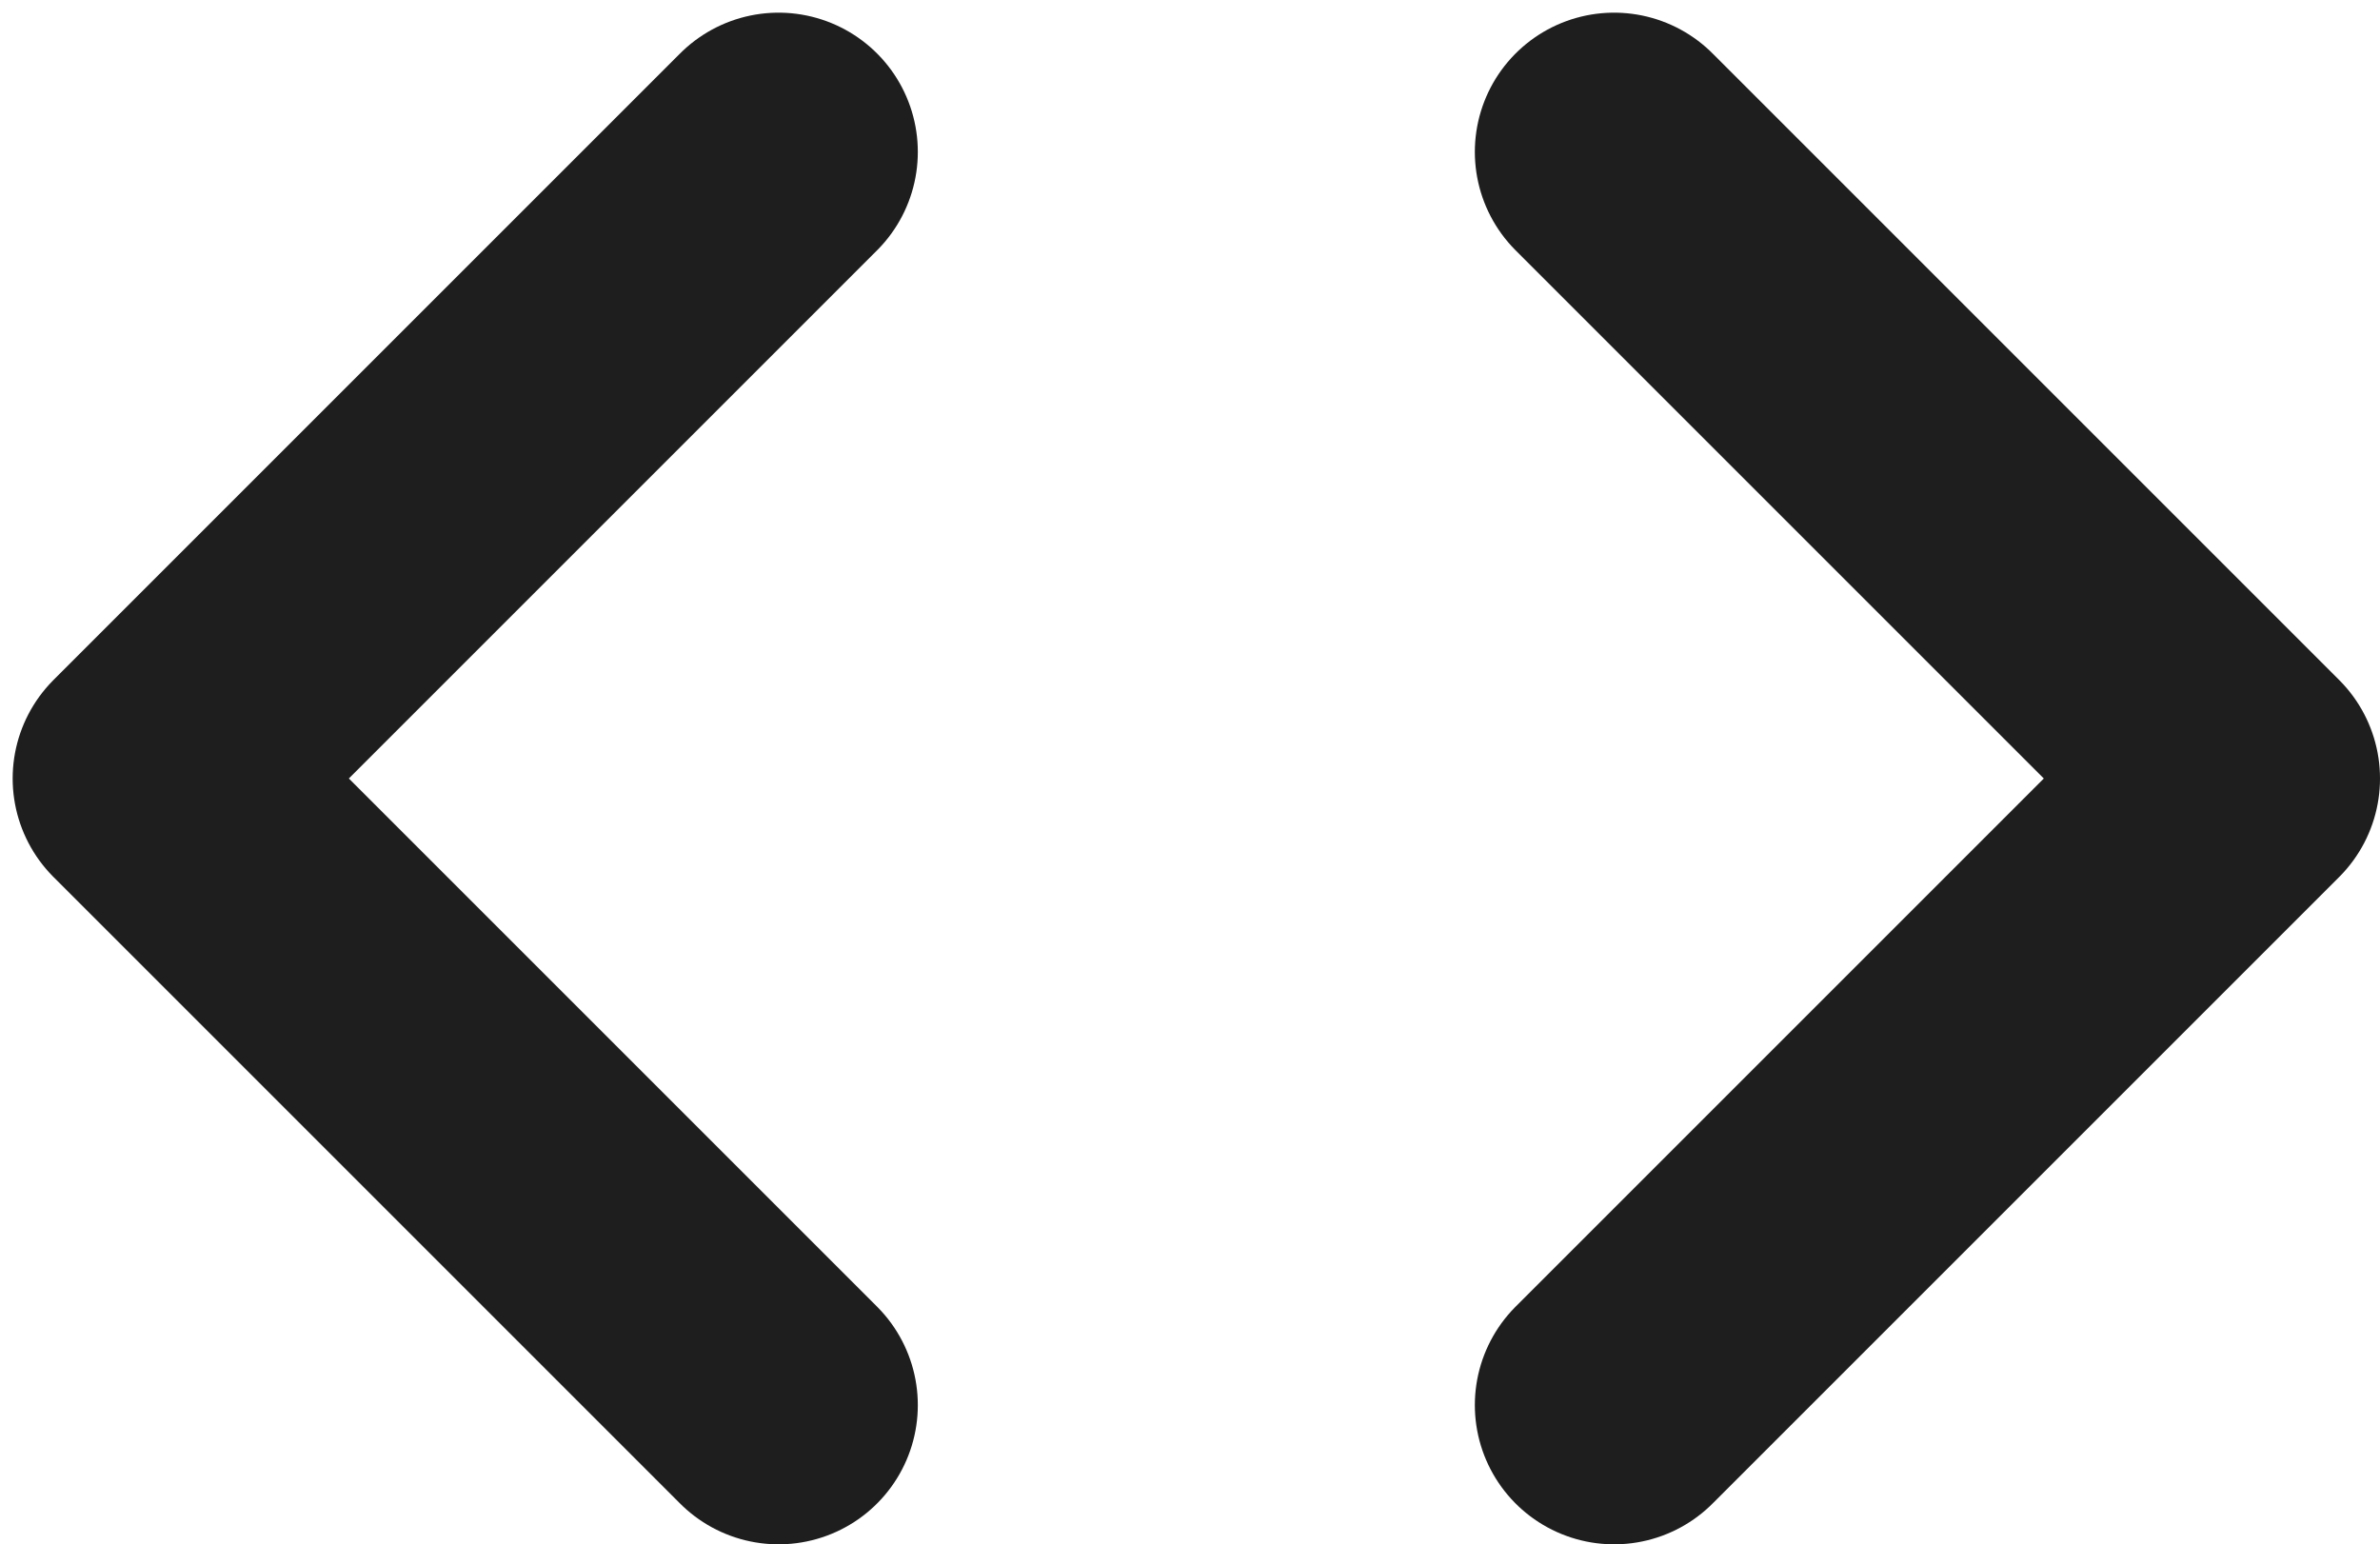
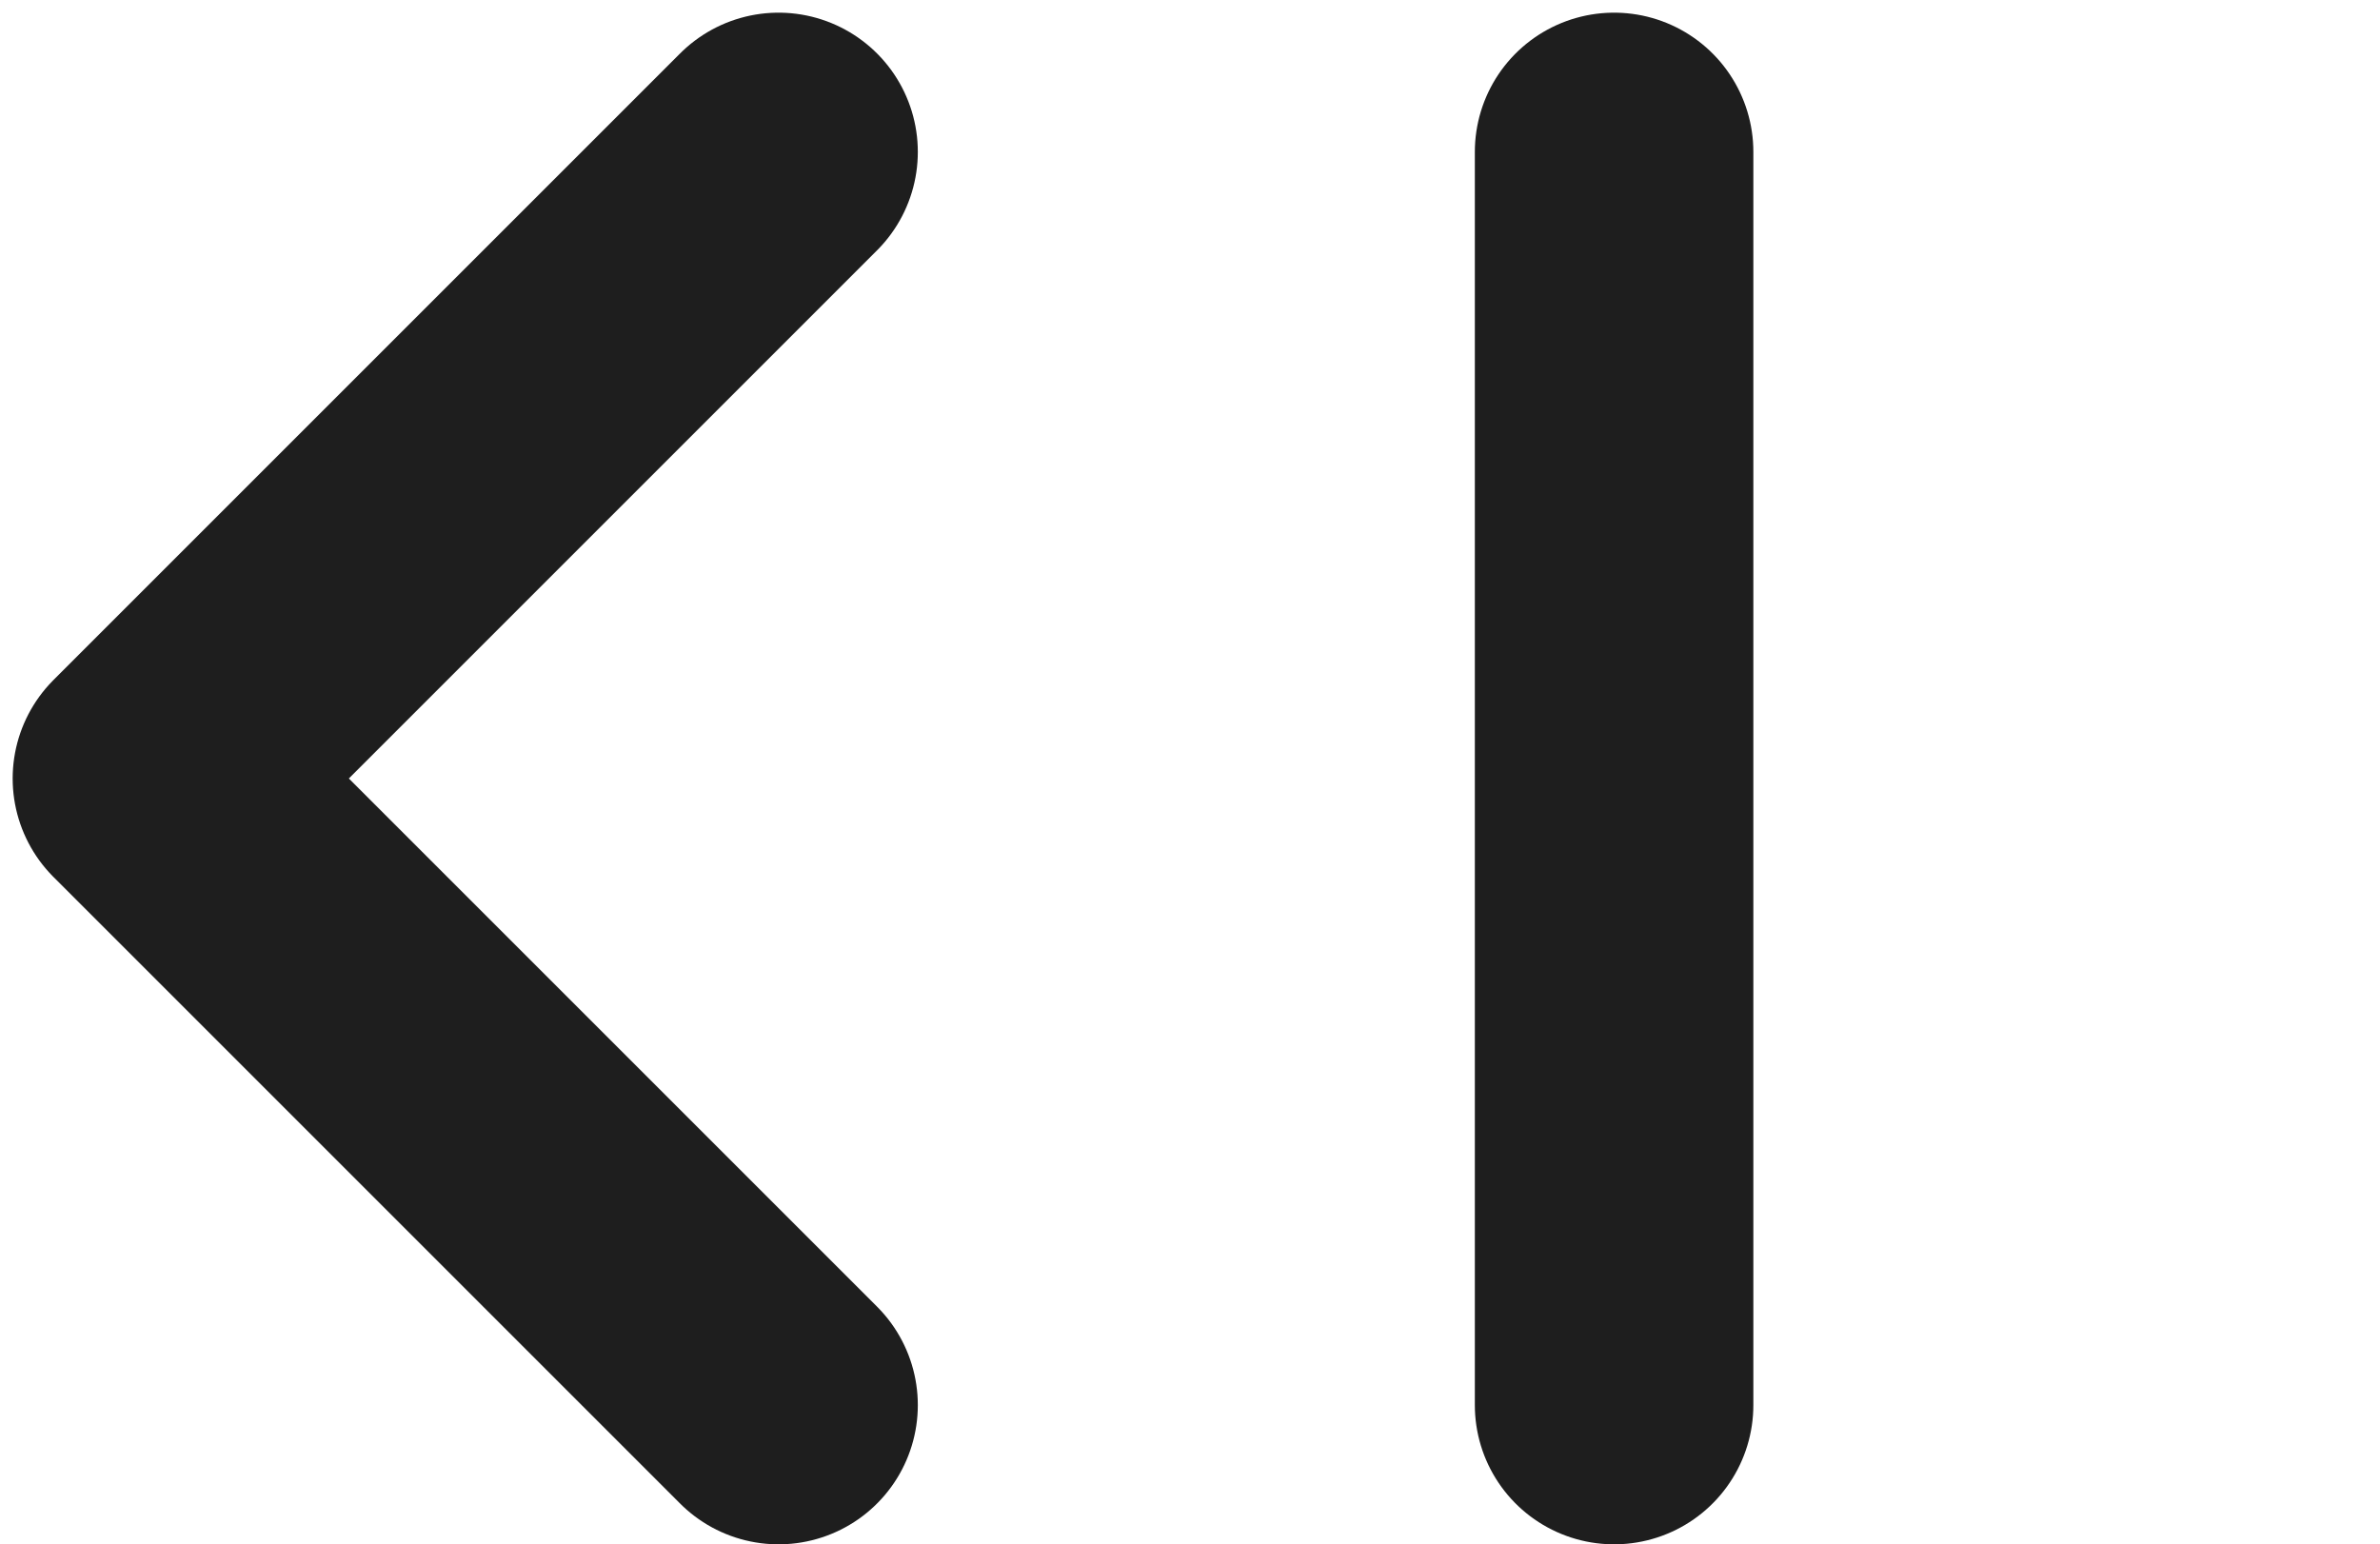
<svg xmlns="http://www.w3.org/2000/svg" fill="none" height="100%" overflow="visible" preserveAspectRatio="none" style="display: block;" viewBox="0 0 94 61" width="100%">
-   <path d="M63.75 55.5L88.5 30.75L63.75 6M30.75 6L6 30.75L30.75 55.5" id="Icon" stroke="#1E1E1E" stroke-linecap="round" stroke-linejoin="round" stroke-width="11" />
+   <path d="M63.75 55.5L63.75 6M30.75 6L6 30.75L30.75 55.5" id="Icon" stroke="#1E1E1E" stroke-linecap="round" stroke-linejoin="round" stroke-width="11" />
</svg>